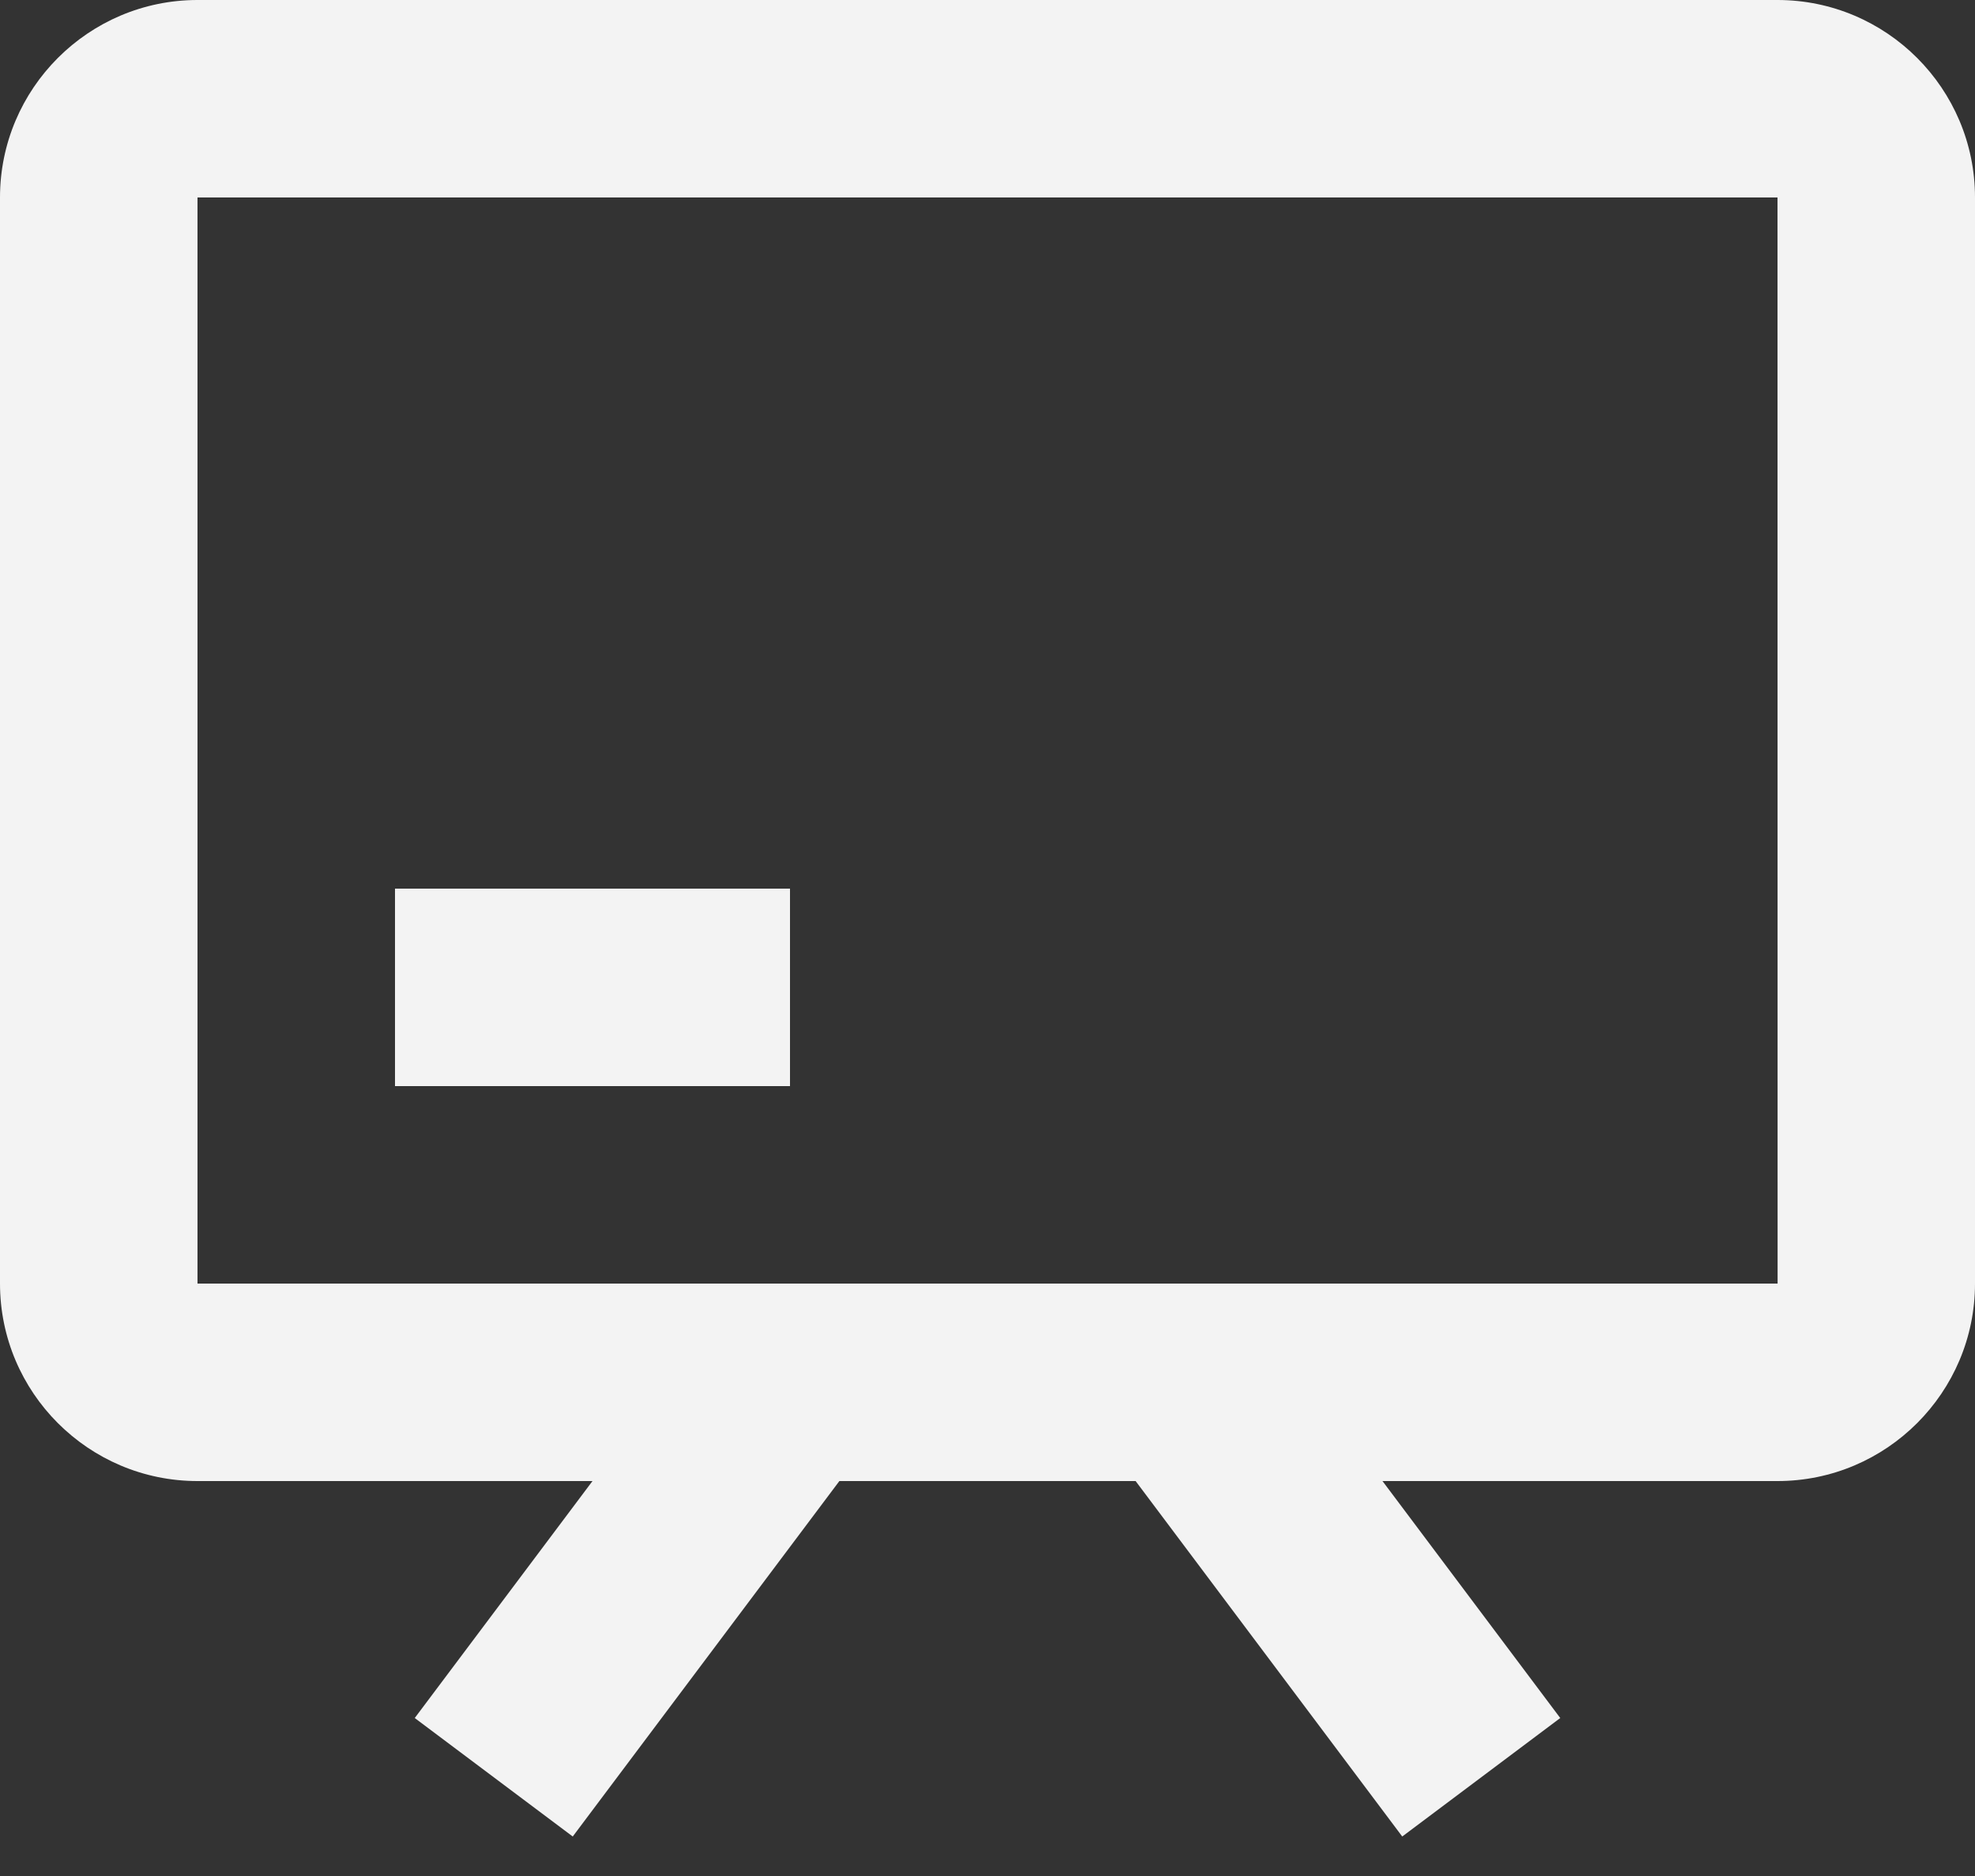
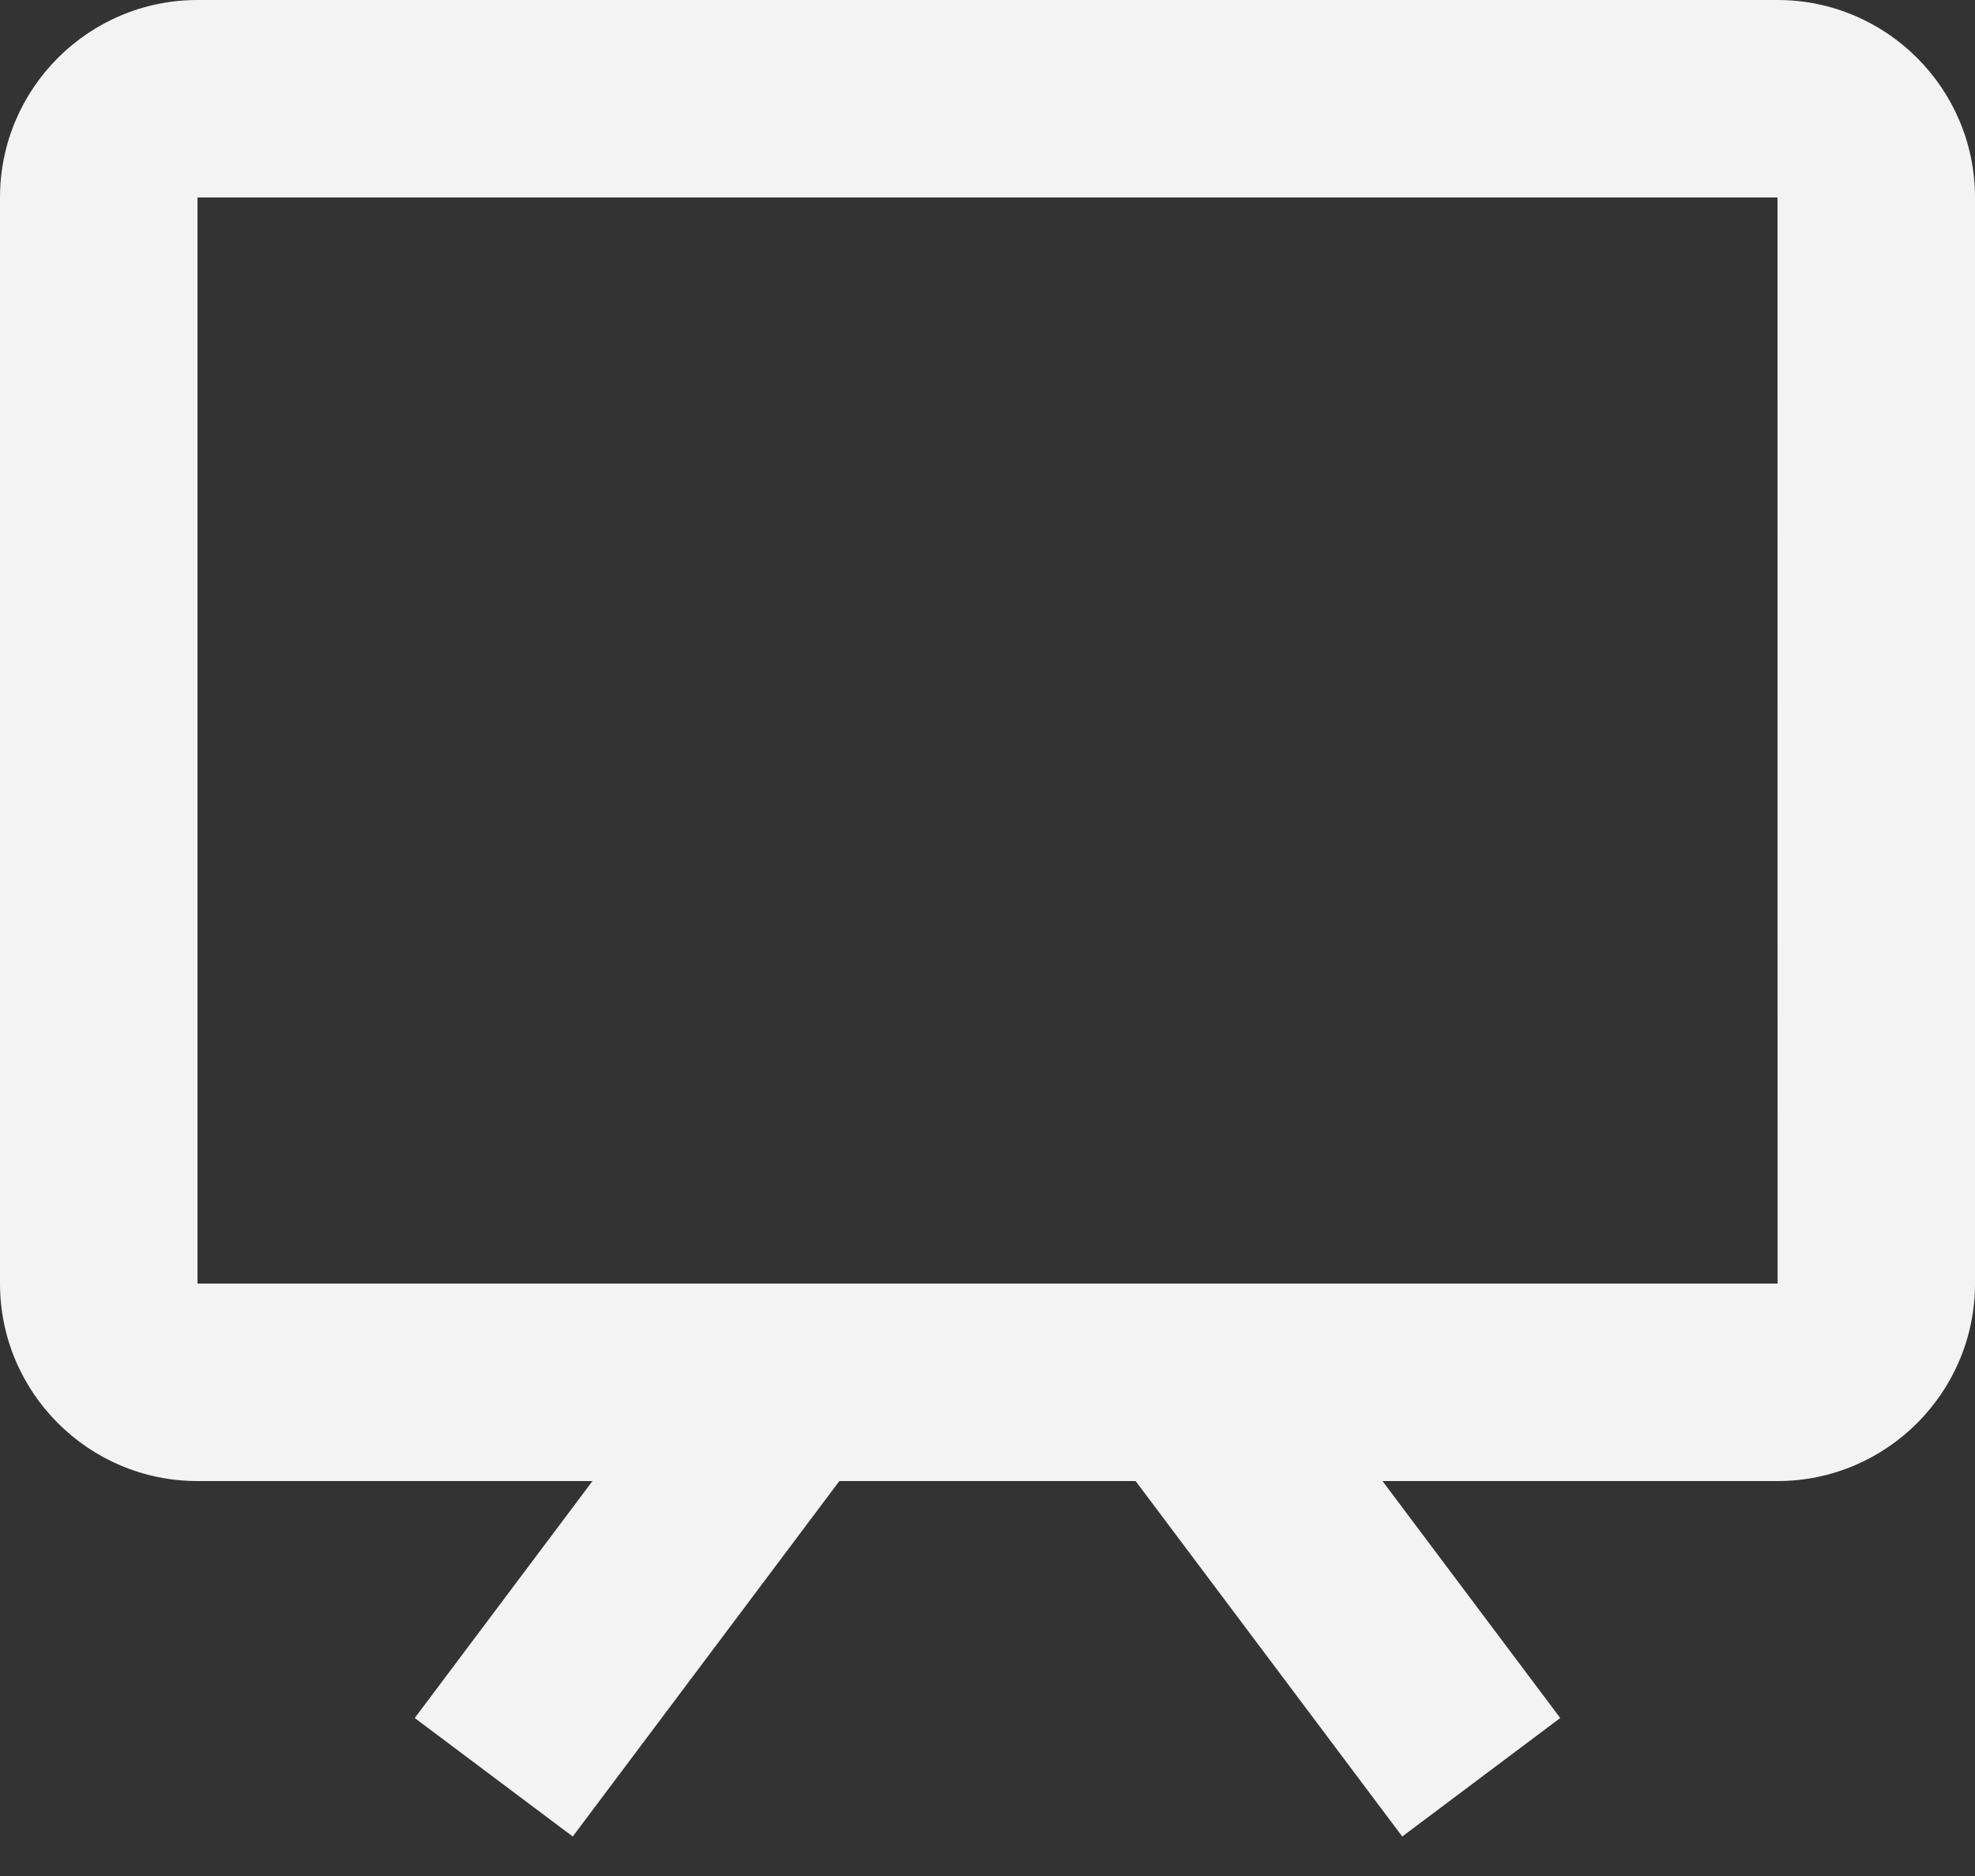
<svg xmlns="http://www.w3.org/2000/svg" width="20" height="19" viewBox="0 0 20 19" fill="none">
  <rect x="0" y="0" width="20" height="19" fill="#333333" stroke="none" />
  <path d="M18 0H2C0.897 0 0 0.897 0 2V13C0 14.103 0.897 15 2 15H6L4.2 17.4L5.8 18.6L8.5 15H11.5L14.2 18.6L15.8 17.4L14 15H18C19.103 15 20 14.103 20 13V2C20 0.897 19.103 0 18 0ZM2 13V2H18L18.001 13H2Z" fill="#F3F3F3" />
-   <path d="M4 9H8V11H4V9Z" fill="#F3F3F3" />
</svg>